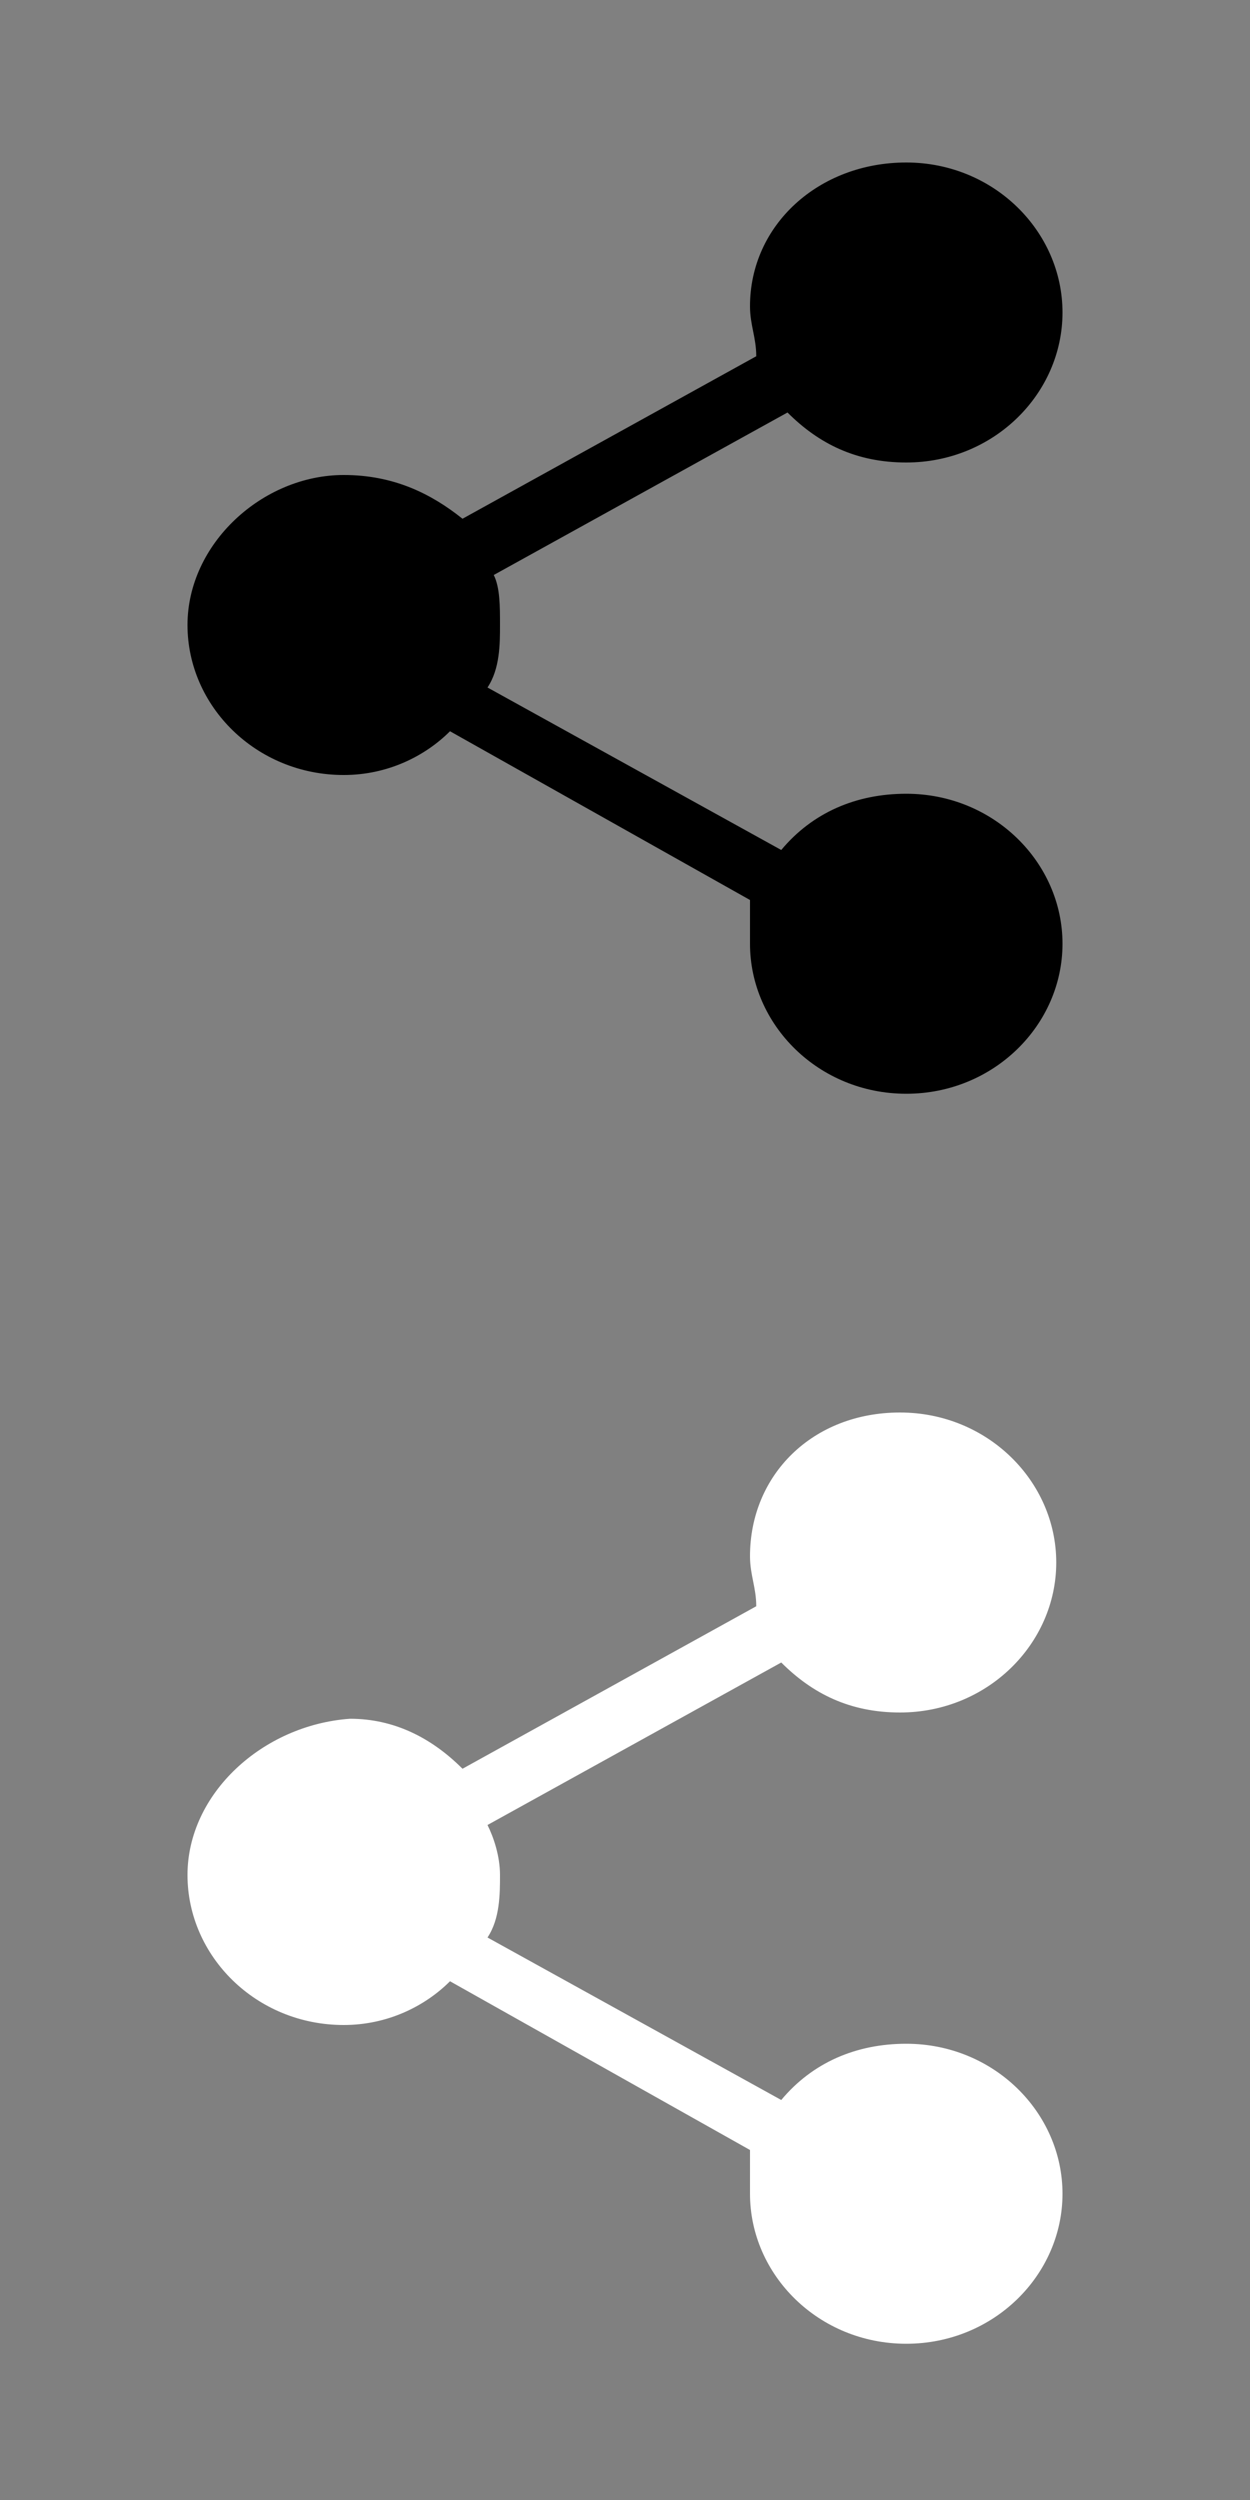
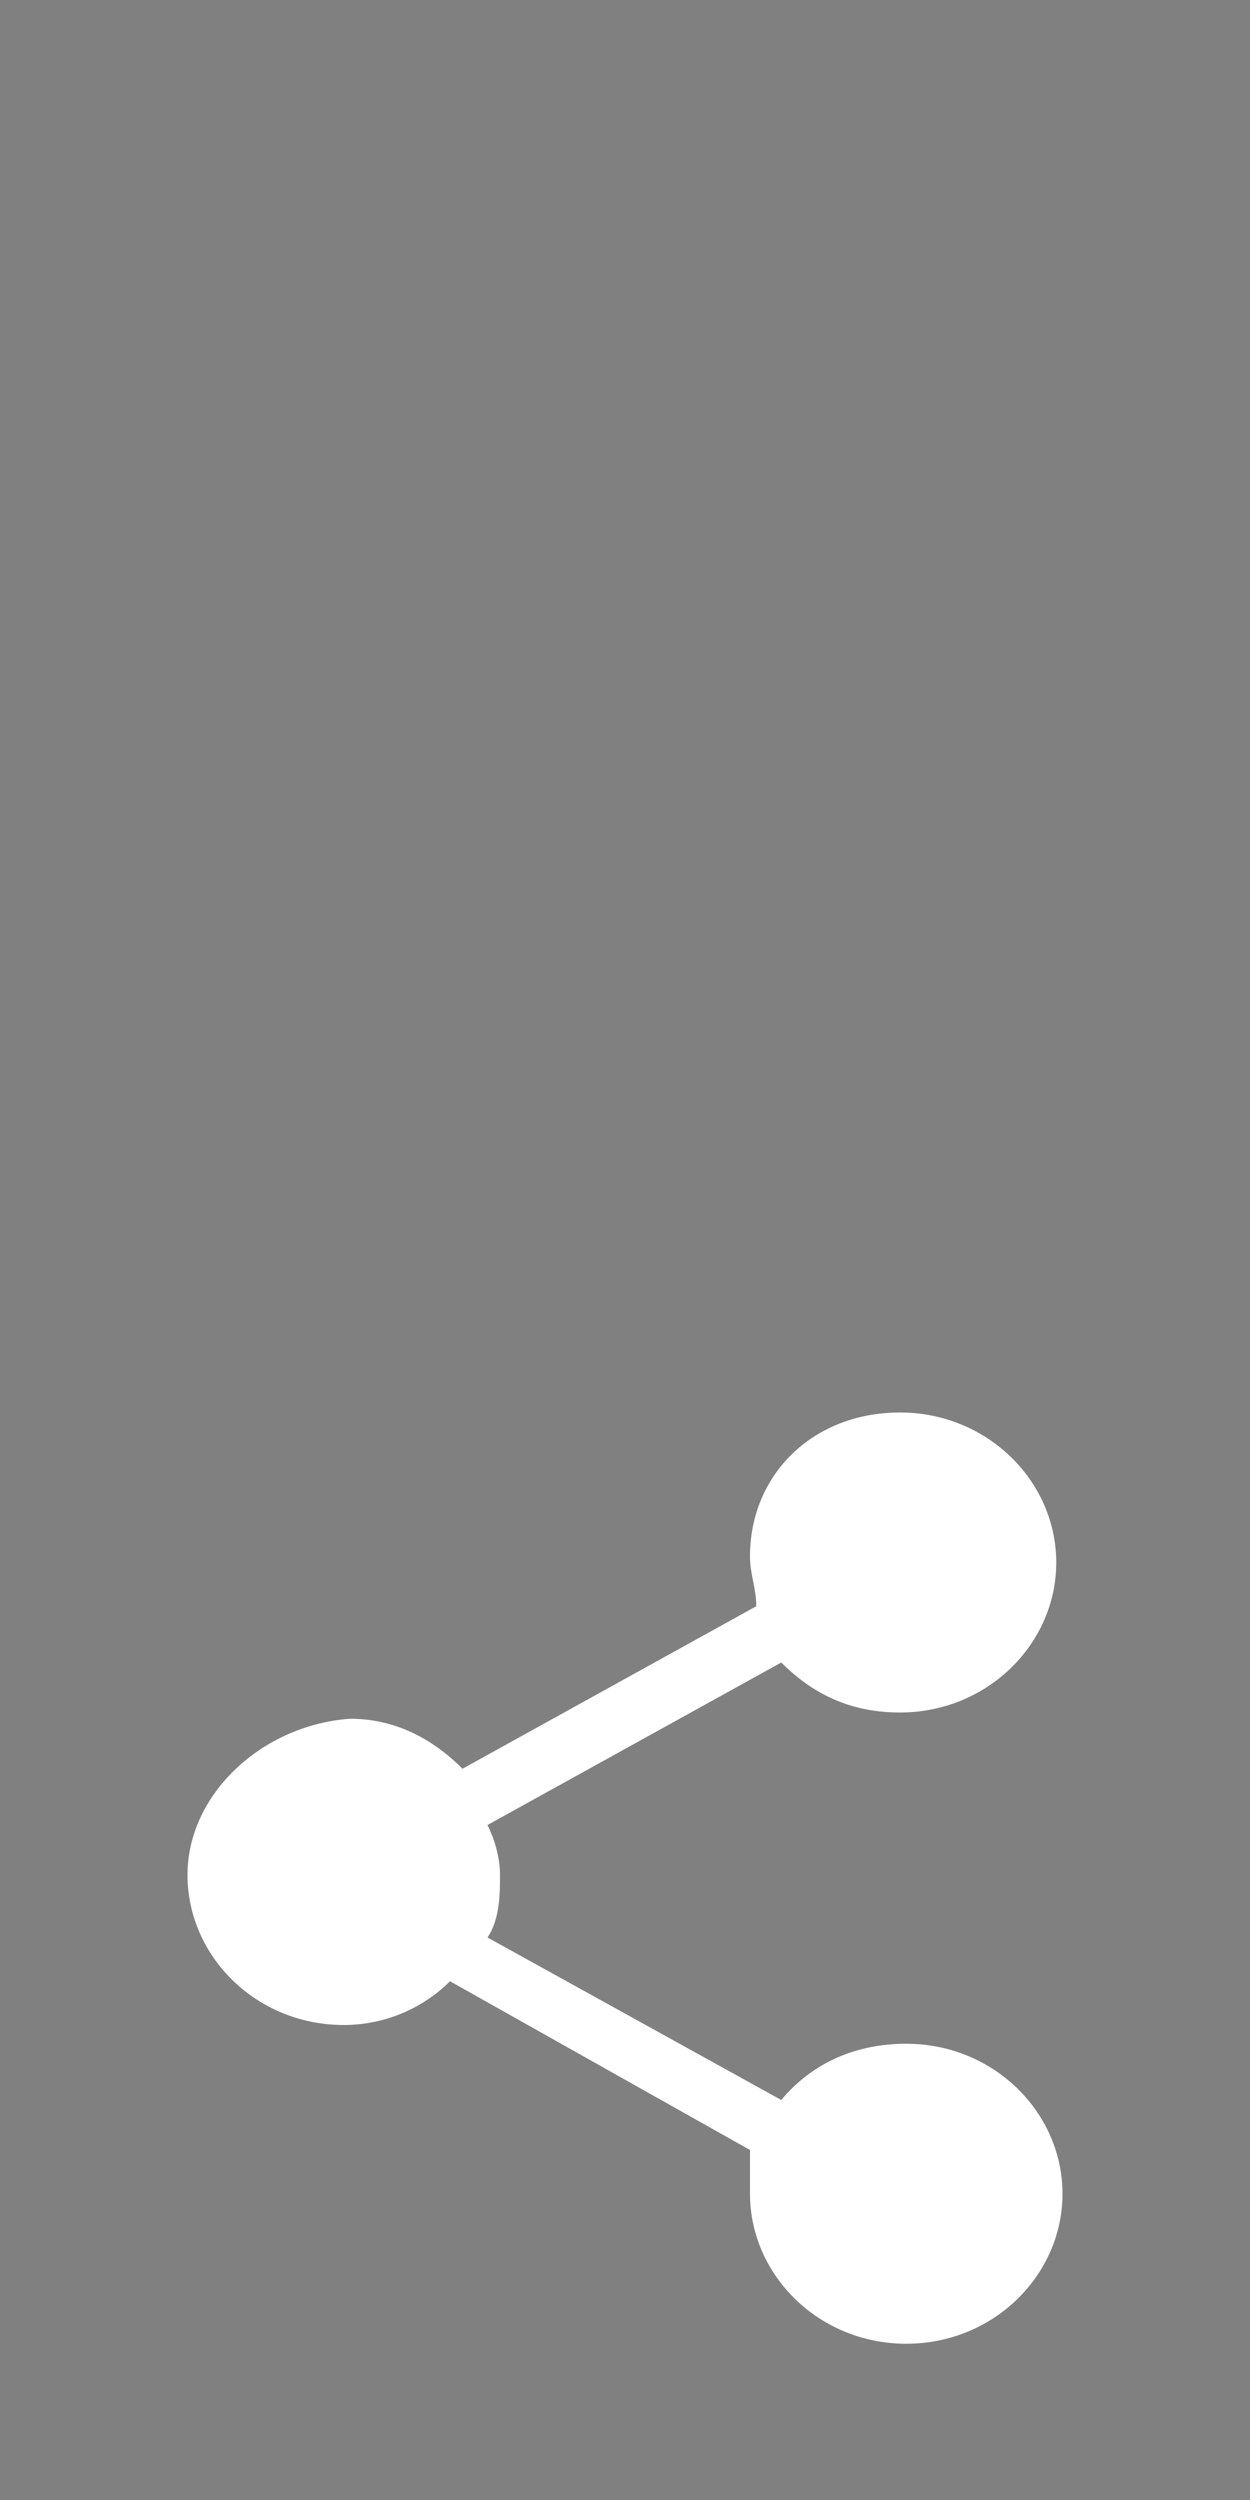
<svg xmlns="http://www.w3.org/2000/svg" version="1.1" id="Layer_1" x="0px" y="0px" viewBox="0 0 20 40" style="enable-background:new 0 0 20 40;" xml:space="preserve">
  <rect x="0" y="0" width="20" height="40" fill="#808080" stroke="none" />
  <style type="text/css">
	.st0{fill:#FFFFFF;}
</style>
-   <path d="M12.5,13.6l-4.7-2.6C8,10.7,8,10.3,8,10C8,9.7,8,9.4,7.9,9.2l4.7-2.6c0.5,0.5,1.1,0.8,1.9,0.8c1.4,0,2.5-1.1,2.5-2.4  c0-1.3-1.1-2.4-2.5-2.4S12,3.6,12,4.9c0,0.3,0.1,0.5,0.1,0.8L7.4,8.3C6.9,7.9,6.3,7.6,5.5,7.6C4.2,7.6,3,8.7,3,10  c0,1.3,1.1,2.4,2.5,2.4c0.7,0,1.3-0.3,1.7-0.7l4.8,2.7C12,14.6,12,14.8,12,15.1c0,1.3,1.1,2.4,2.5,2.4c1.4,0,2.5-1.1,2.5-2.4  c0-1.3-1.1-2.4-2.5-2.4C13.7,12.7,13,13,12.5,13.6L12.5,13.6z" />
  <path class="st0" d="M12.5,33.6l-4.7-2.6C8,30.7,8,30.3,8,30c0-0.3-0.1-0.6-0.2-0.8l4.7-2.6c0.5,0.5,1.1,0.8,1.9,0.8  c1.4,0,2.5-1.1,2.5-2.4c0-1.3-1.1-2.4-2.5-2.4S12,23.6,12,24.9c0,0.3,0.1,0.5,0.1,0.8l-4.7,2.6c-0.5-0.5-1.1-0.8-1.8-0.8  C4.2,27.6,3,28.7,3,30c0,1.3,1.1,2.4,2.5,2.4c0.7,0,1.3-0.3,1.7-0.7l4.8,2.7C12,34.6,12,34.8,12,35.1c0,1.3,1.1,2.4,2.5,2.4  c1.4,0,2.5-1.1,2.5-2.4c0-1.3-1.1-2.4-2.5-2.4C13.7,32.7,13,33,12.5,33.6L12.5,33.6z" />
</svg>